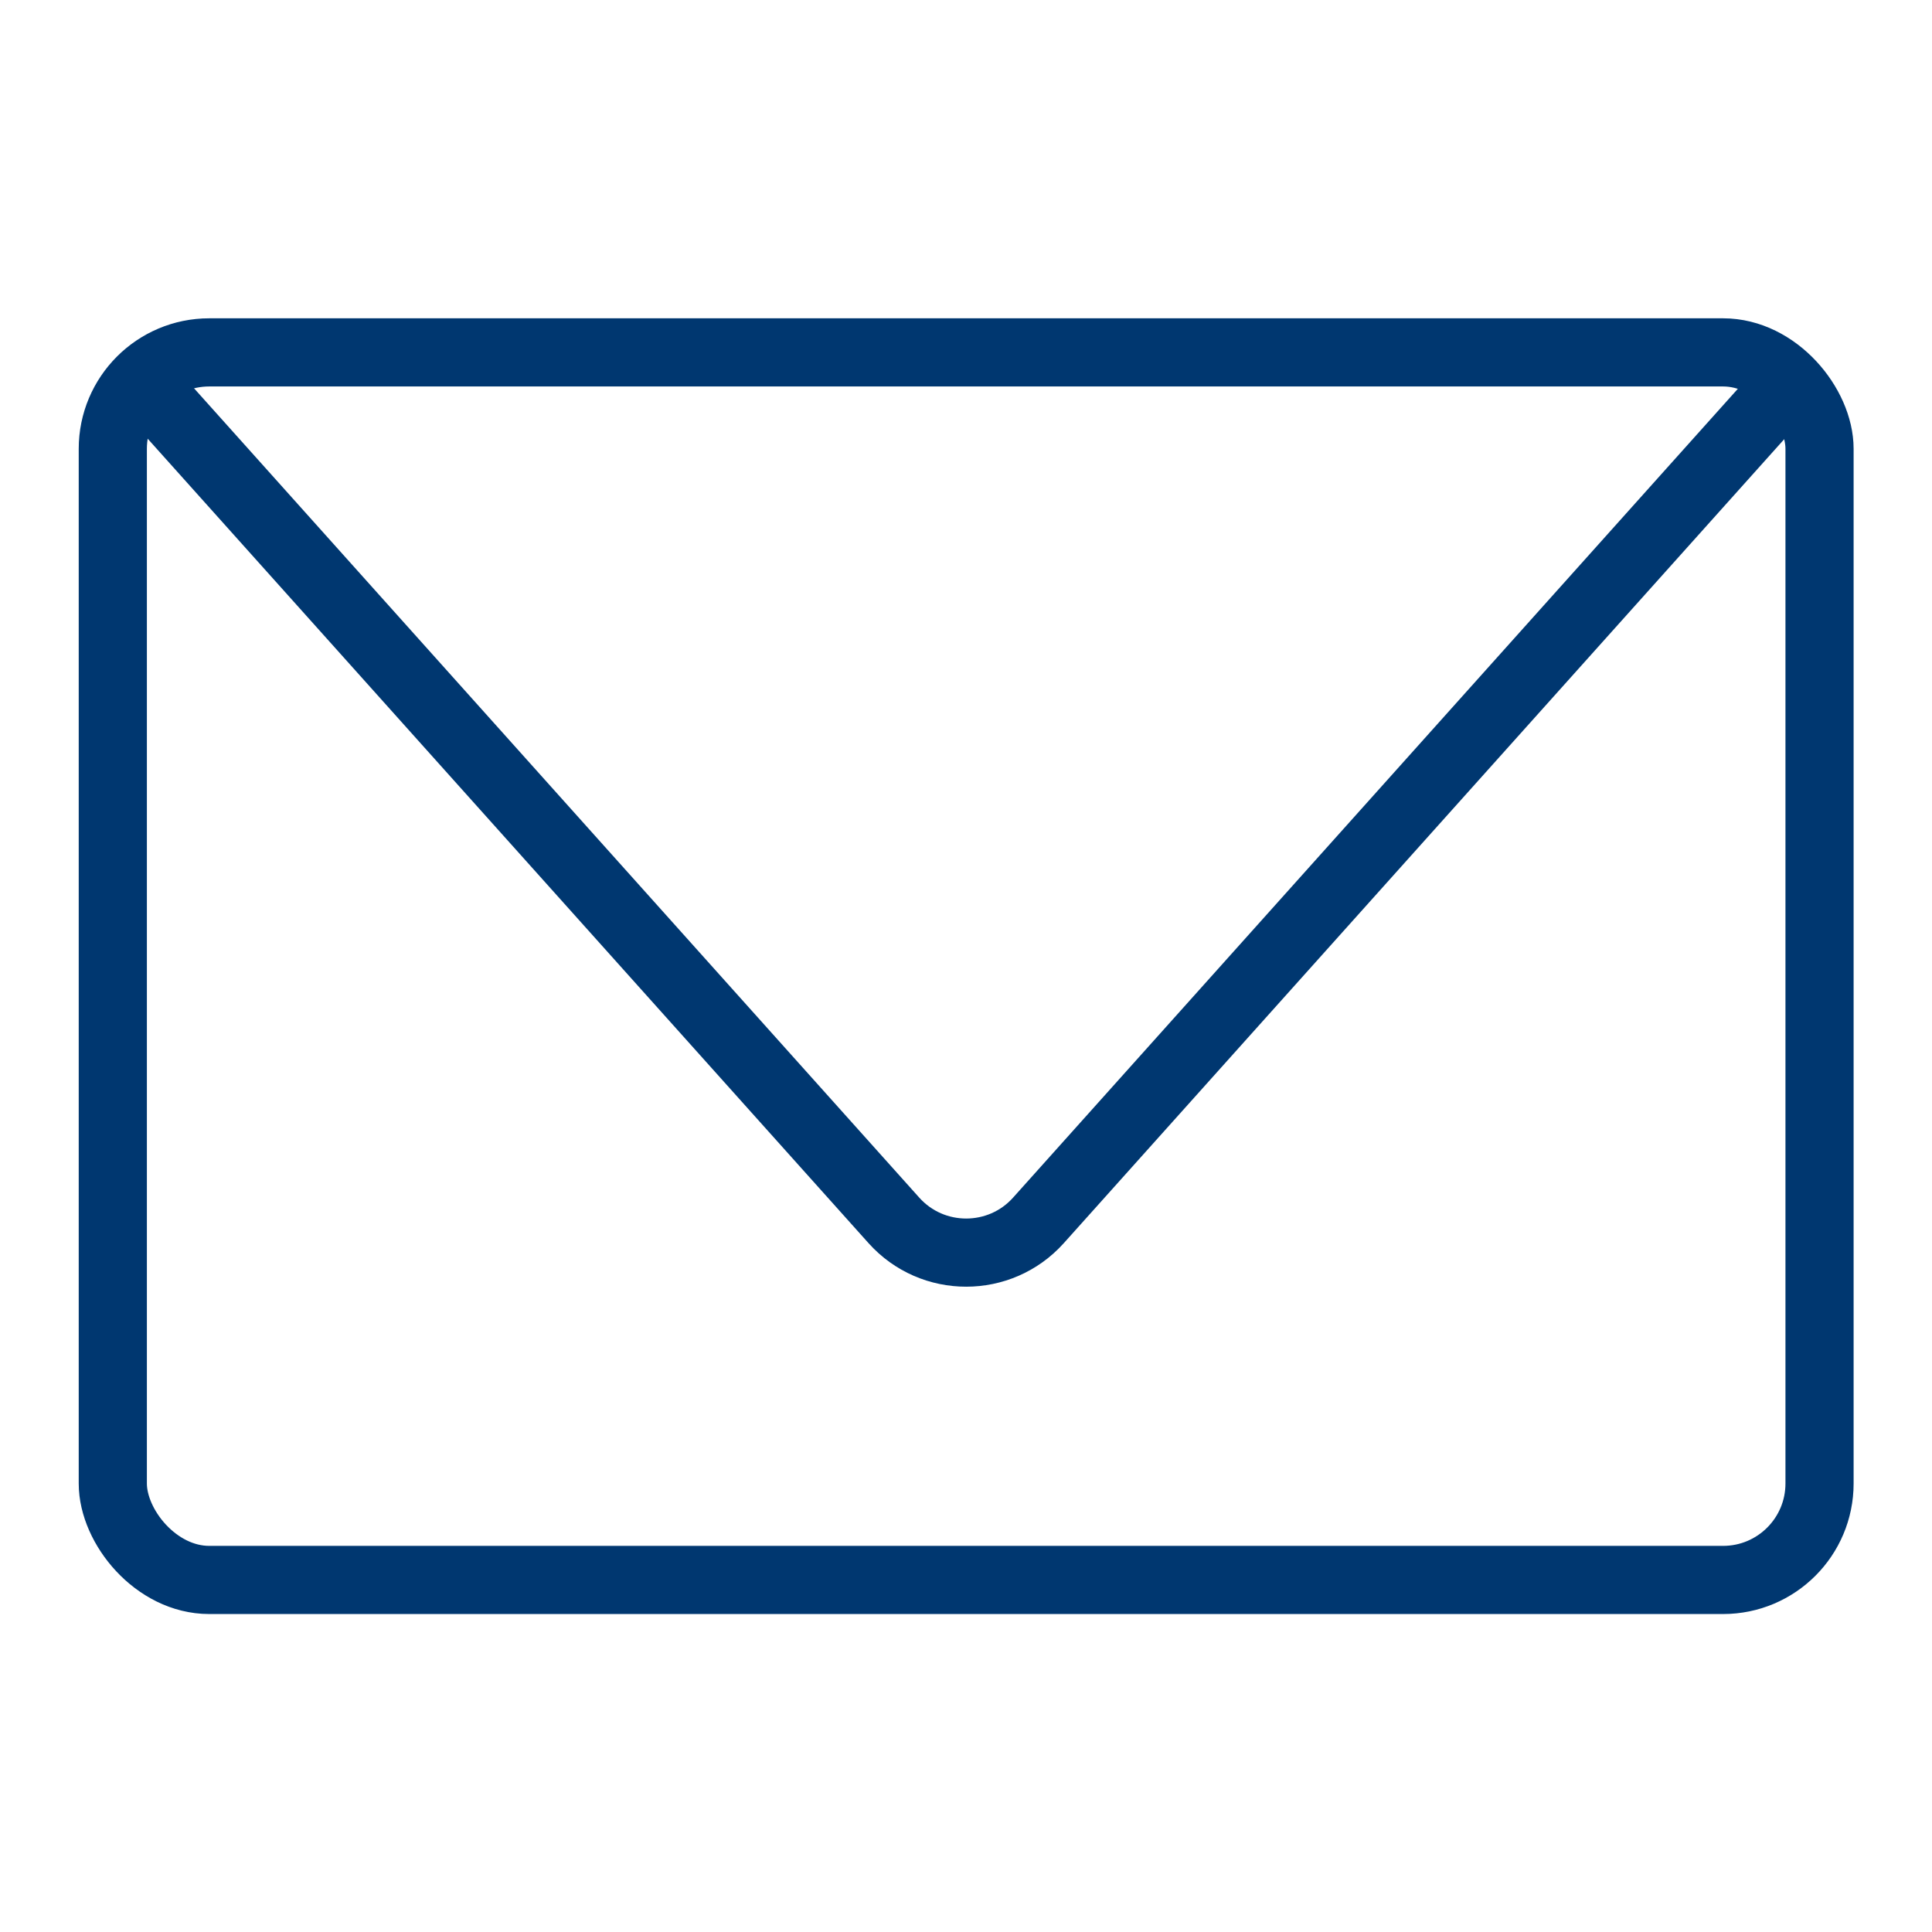
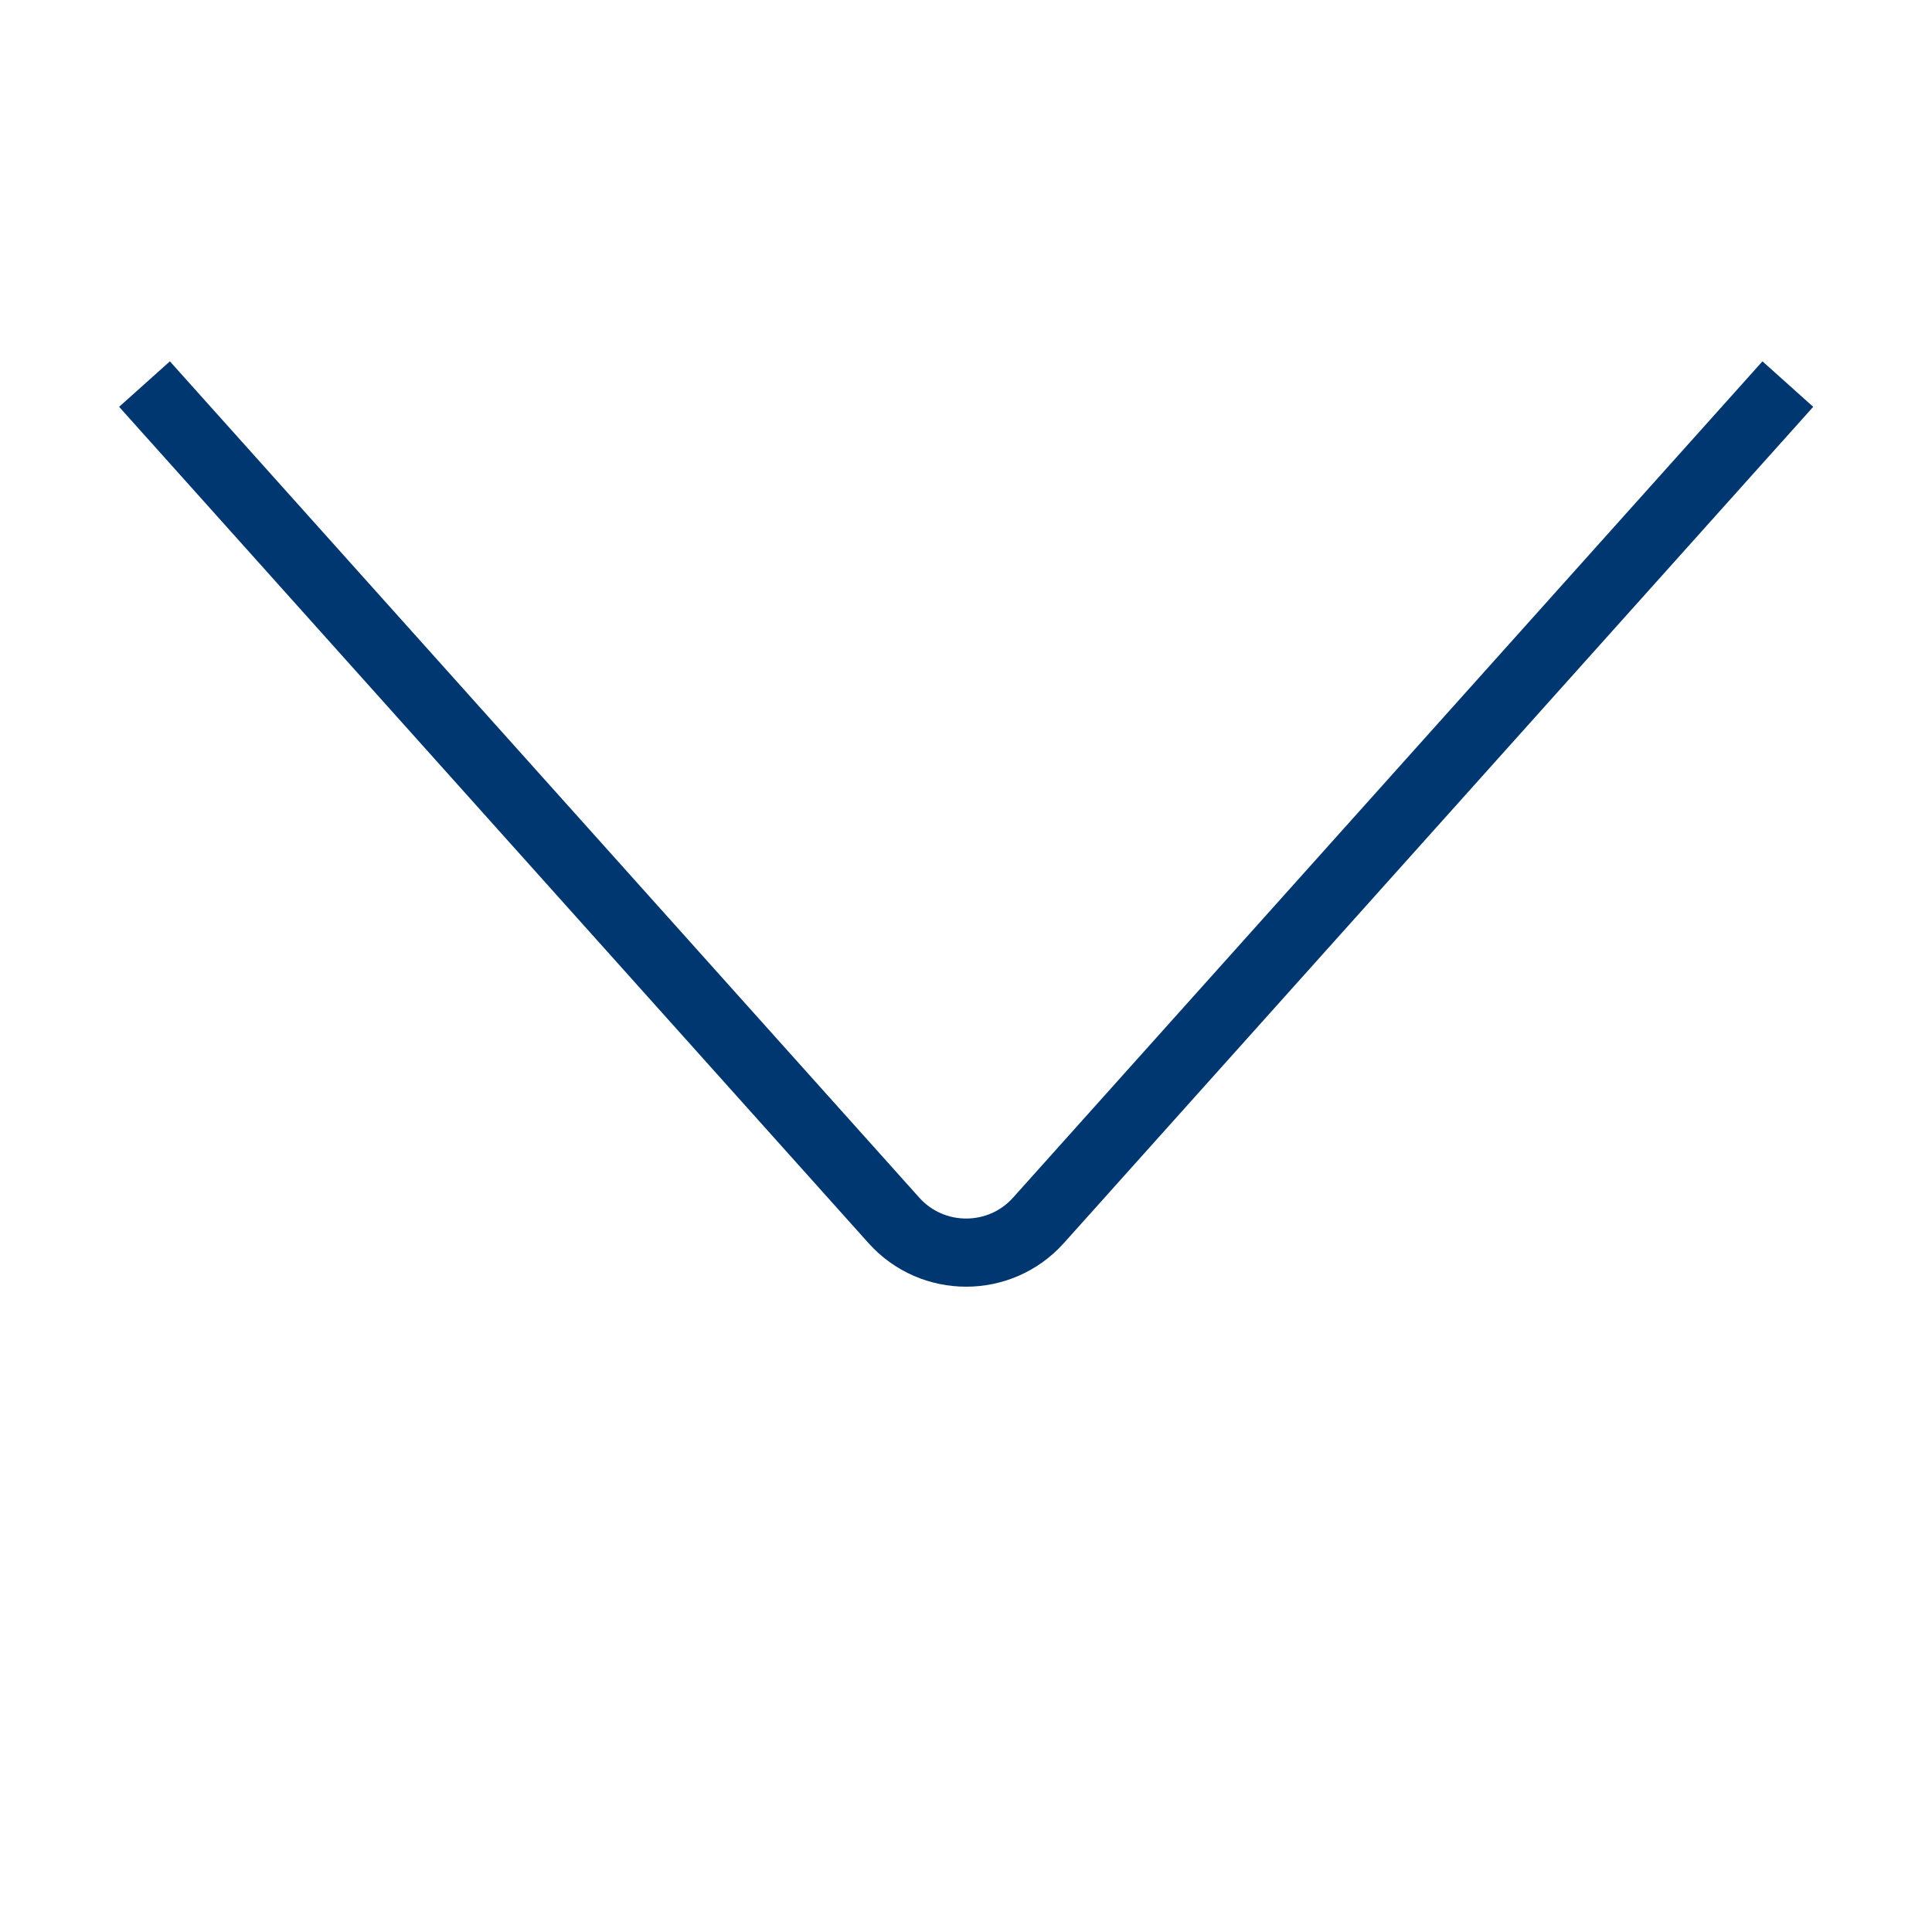
<svg xmlns="http://www.w3.org/2000/svg" id="Ebene_1" version="1.1" viewBox="0 0 56.69 56.69">
  <defs>
    <style>
      .st0 {
        fill: none;
        stroke: #003770;
        stroke-miterlimit: 10;
        stroke-width: 2px;
      }
    </style>
  </defs>
-   <rect class="st0" x="3.31" y="10.34" width="50.08" height="36.02" rx="2.83" ry="2.83" />
  <path class="st0" d="M4.24,11.27l21.99,24.54c1.13,1.26,3.11,1.26,4.24,0l21.99-24.54" />
</svg>